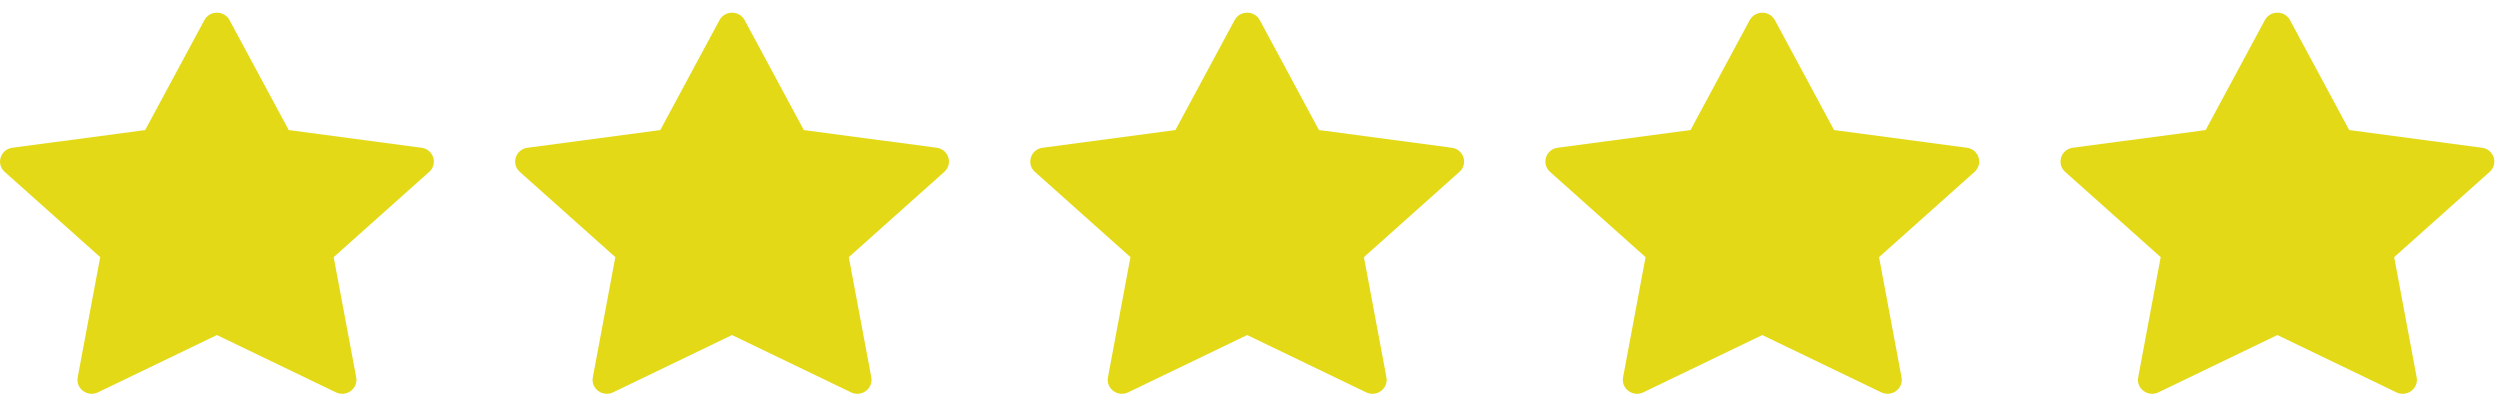
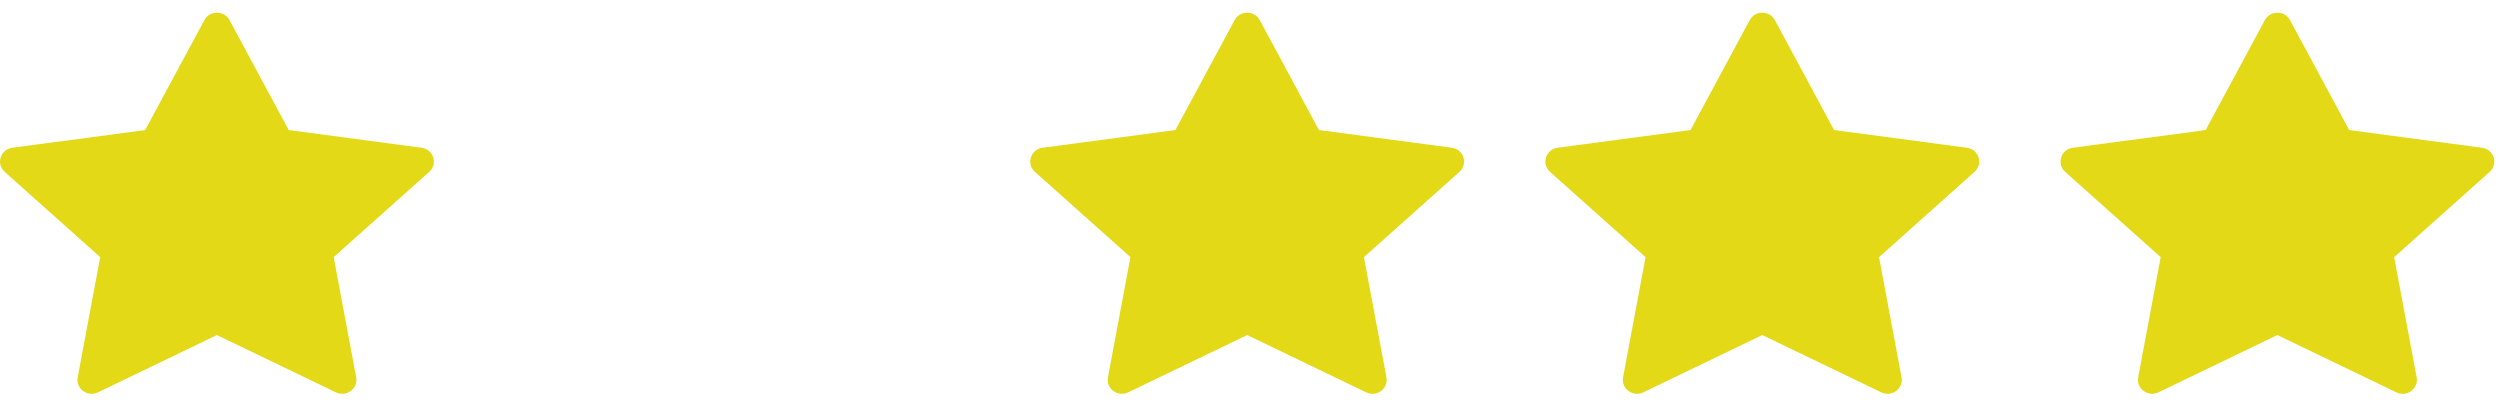
<svg xmlns="http://www.w3.org/2000/svg" width="123" height="20" viewBox="0 0 123 20" fill="none">
  <g clip-path="url(#clip0_237_3414)">
    <path d="M4.818 19.304C4.303 19.551 3.719 19.117 3.823 18.564L4.93 12.651L0.231 8.456C-0.208 8.064 0.02 7.346 0.608 7.269L7.142 6.399L10.056 0.99C10.318 0.503 11.029 0.503 11.292 0.99L14.206 6.399L20.739 7.269C21.328 7.346 21.556 8.064 21.116 8.456L16.417 12.651L17.525 18.564C17.629 19.117 17.044 19.551 16.529 19.304L10.672 16.484L4.817 19.304H4.818Z" fill="#E3D917" />
  </g>
  <g clip-path="url(#clip1_237_3414)">
-     <path d="M30.162 19.304C29.647 19.551 29.063 19.117 29.167 18.564L30.274 12.651L25.574 8.456C25.136 8.064 25.364 7.346 25.952 7.269L32.486 6.399L35.399 0.99C35.662 0.503 36.373 0.503 36.636 0.99L39.549 6.399L46.083 7.269C46.672 7.346 46.9 8.064 46.459 8.456L41.761 12.651L42.868 18.564C42.972 19.117 42.388 19.551 41.873 19.304L36.016 16.484L30.161 19.304H30.162Z" fill="#E3D917" />
-   </g>
+     </g>
  <g clip-path="url(#clip2_237_3414)">
    <path d="M55.506 19.304C54.991 19.551 54.407 19.117 54.511 18.564L55.618 12.651L50.918 8.456C50.48 8.064 50.708 7.346 51.296 7.269L57.83 6.399L60.743 0.99C61.006 0.503 61.717 0.503 61.98 0.99L64.893 6.399L71.427 7.269C72.016 7.346 72.244 8.064 71.803 8.456L67.105 12.651L68.212 18.564C68.316 19.117 67.732 19.551 67.217 19.304L61.36 16.484L55.505 19.304H55.506Z" fill="#E3D917" />
  </g>
  <g clip-path="url(#clip3_237_3414)">
    <path d="M80.85 19.304C80.335 19.551 79.751 19.117 79.855 18.564L80.962 12.651L76.262 8.456C75.823 8.064 76.051 7.346 76.64 7.269L83.174 6.399L86.087 0.99C86.35 0.503 87.061 0.503 87.324 0.99L90.237 6.399L96.771 7.269C97.359 7.346 97.587 8.064 97.147 8.456L92.449 12.651L93.556 18.564C93.66 19.117 93.076 19.551 92.561 19.304L86.703 16.484L80.849 19.304H80.85Z" fill="#E3D917" />
  </g>
  <g clip-path="url(#clip4_237_3414)">
    <path d="M106.194 19.304C105.679 19.551 105.095 19.117 105.199 18.564L106.306 12.651L101.606 8.456C101.167 8.064 101.395 7.346 101.984 7.269L108.518 6.399L111.431 0.99C111.694 0.503 112.405 0.503 112.668 0.99L115.581 6.399L122.115 7.269C122.703 7.346 122.931 8.064 122.491 8.456L117.793 12.651L118.9 18.564C119.004 19.117 118.42 19.551 117.905 19.304L112.047 16.484L106.192 19.304H106.194Z" fill="#E3D917" />
  </g>
  <defs>
    <clipPath id="clip0_237_3414">
      <rect width="21.344" height="20" fill="white" />
    </clipPath>
    <clipPath id="clip1_237_3414">
      <rect width="21.344" height="20" fill="white" transform="translate(25.344)" />
    </clipPath>
    <clipPath id="clip2_237_3414">
      <rect width="21.344" height="20" fill="white" transform="translate(50.688)" />
    </clipPath>
    <clipPath id="clip3_237_3414">
      <rect width="21.344" height="20" fill="white" transform="translate(76.031)" />
    </clipPath>
    <clipPath id="clip4_237_3414">
      <rect width="21.344" height="20" fill="white" transform="translate(101.375)" />
    </clipPath>
  </defs>
</svg>